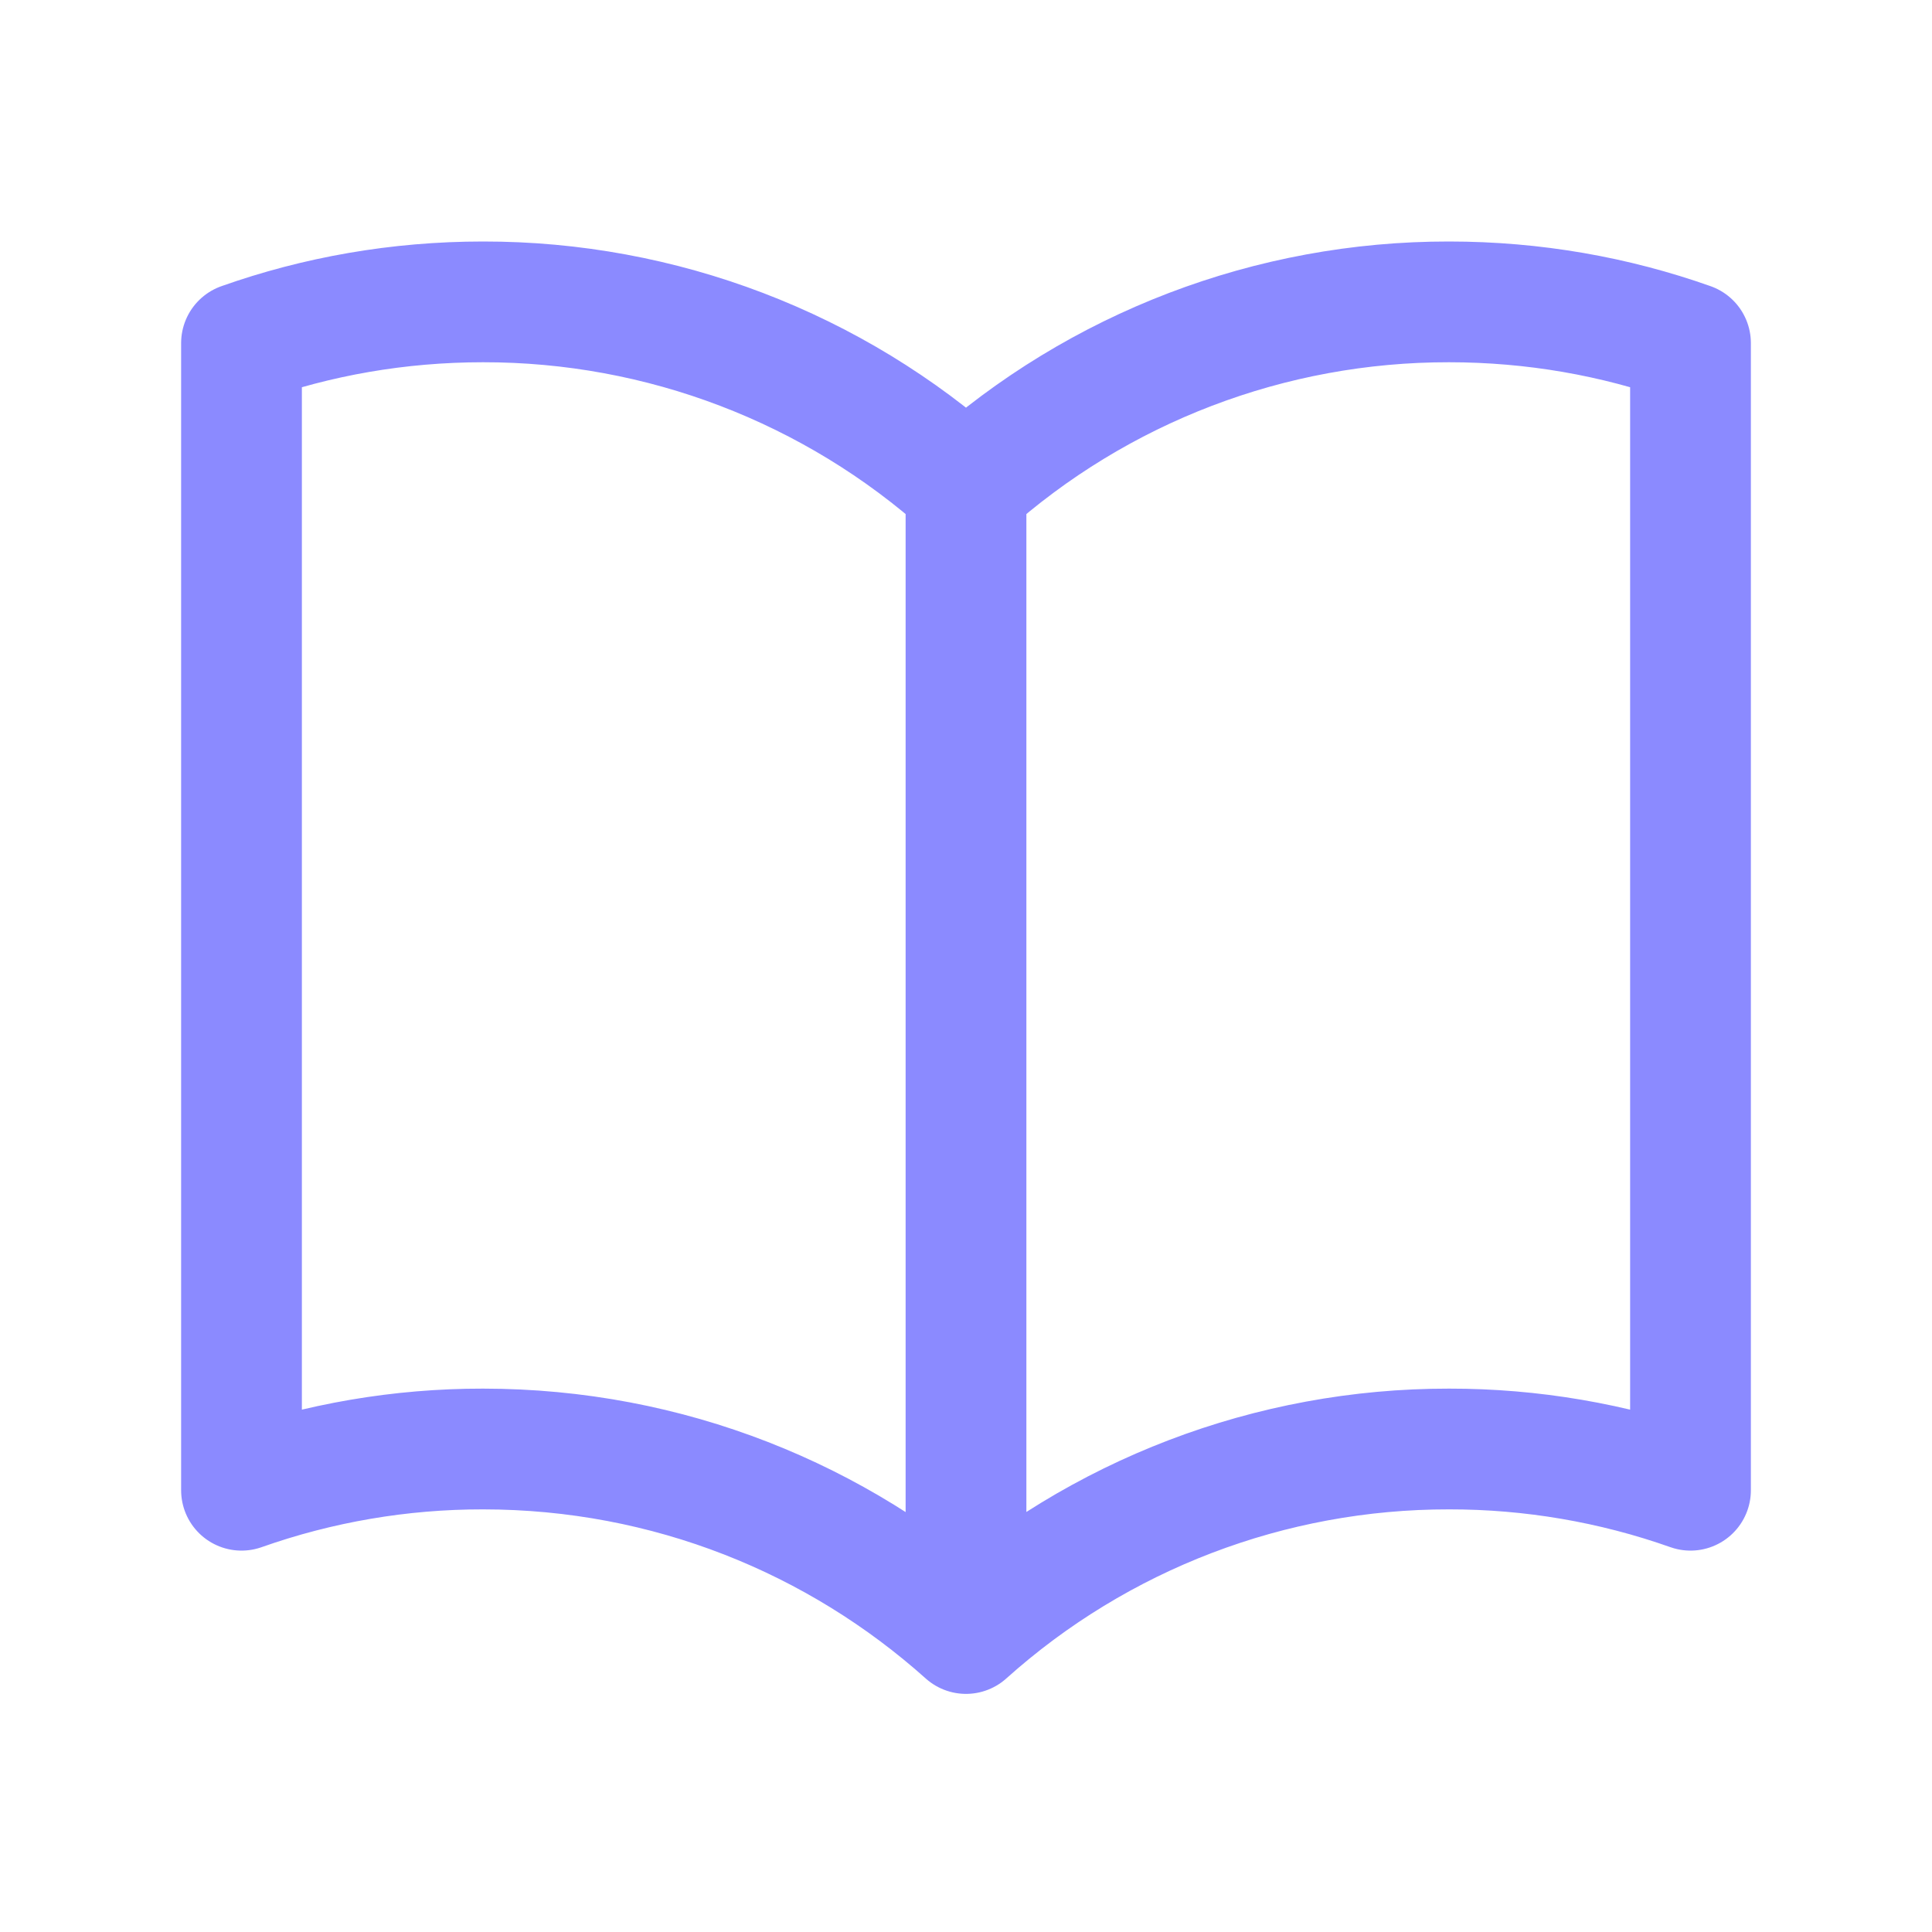
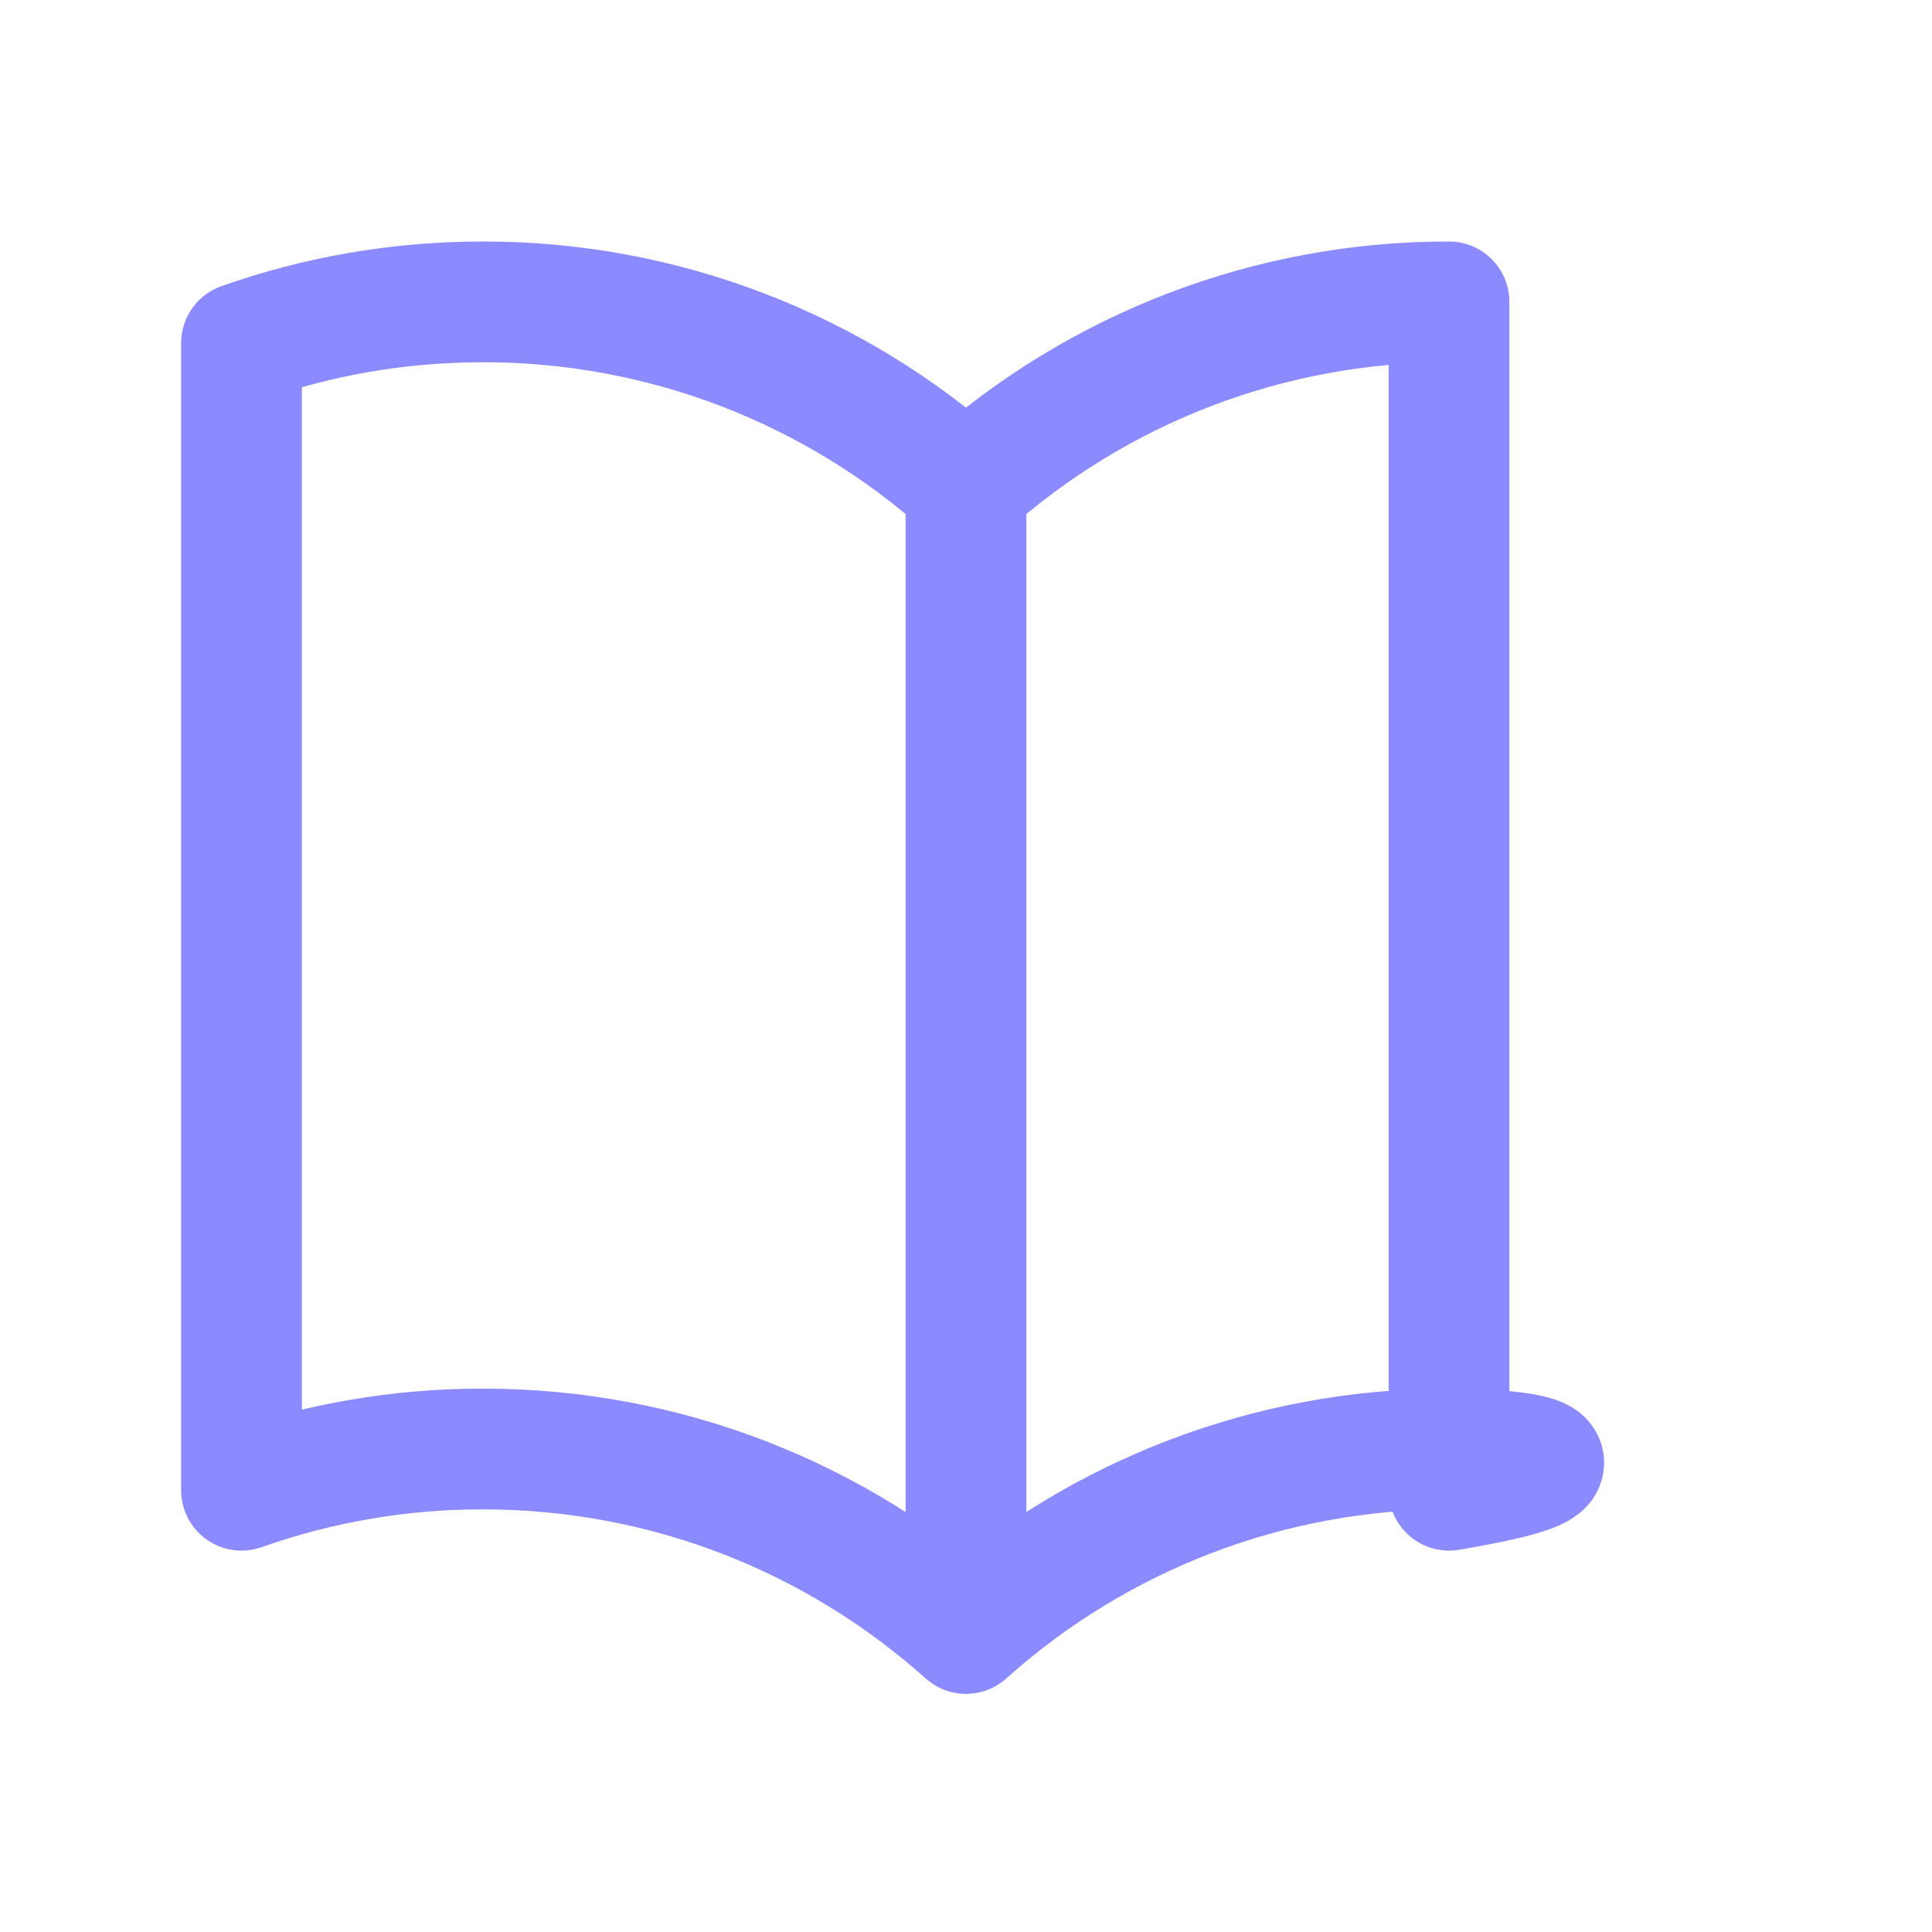
<svg xmlns="http://www.w3.org/2000/svg" width="32" height="32" viewBox="0 0 32 32" fill="none">
-   <path d="M16 8.056C13.802 6.084 10.953 4.996 8 5C6.597 5 5.251 5.24 4 5.683V24.683C5.285 24.229 6.638 23.998 8 24C11.073 24 13.877 25.156 16 27.056M16 8.056C18.198 6.084 21.047 4.996 24 5C25.403 5 26.749 5.24 28 5.683V24.683C26.715 24.229 25.362 23.998 24 24C21.047 23.996 18.198 25.084 16 27.056M16 8.056V27.056" stroke="#8B8AFF" stroke-width="2" stroke-linecap="round" stroke-linejoin="round" />
+   <path d="M16 8.056C13.802 6.084 10.953 4.996 8 5C6.597 5 5.251 5.24 4 5.683V24.683C5.285 24.229 6.638 23.998 8 24C11.073 24 13.877 25.156 16 27.056M16 8.056C18.198 6.084 21.047 4.996 24 5V24.683C26.715 24.229 25.362 23.998 24 24C21.047 23.996 18.198 25.084 16 27.056M16 8.056V27.056" stroke="#8B8AFF" stroke-width="2" stroke-linecap="round" stroke-linejoin="round" />
</svg>